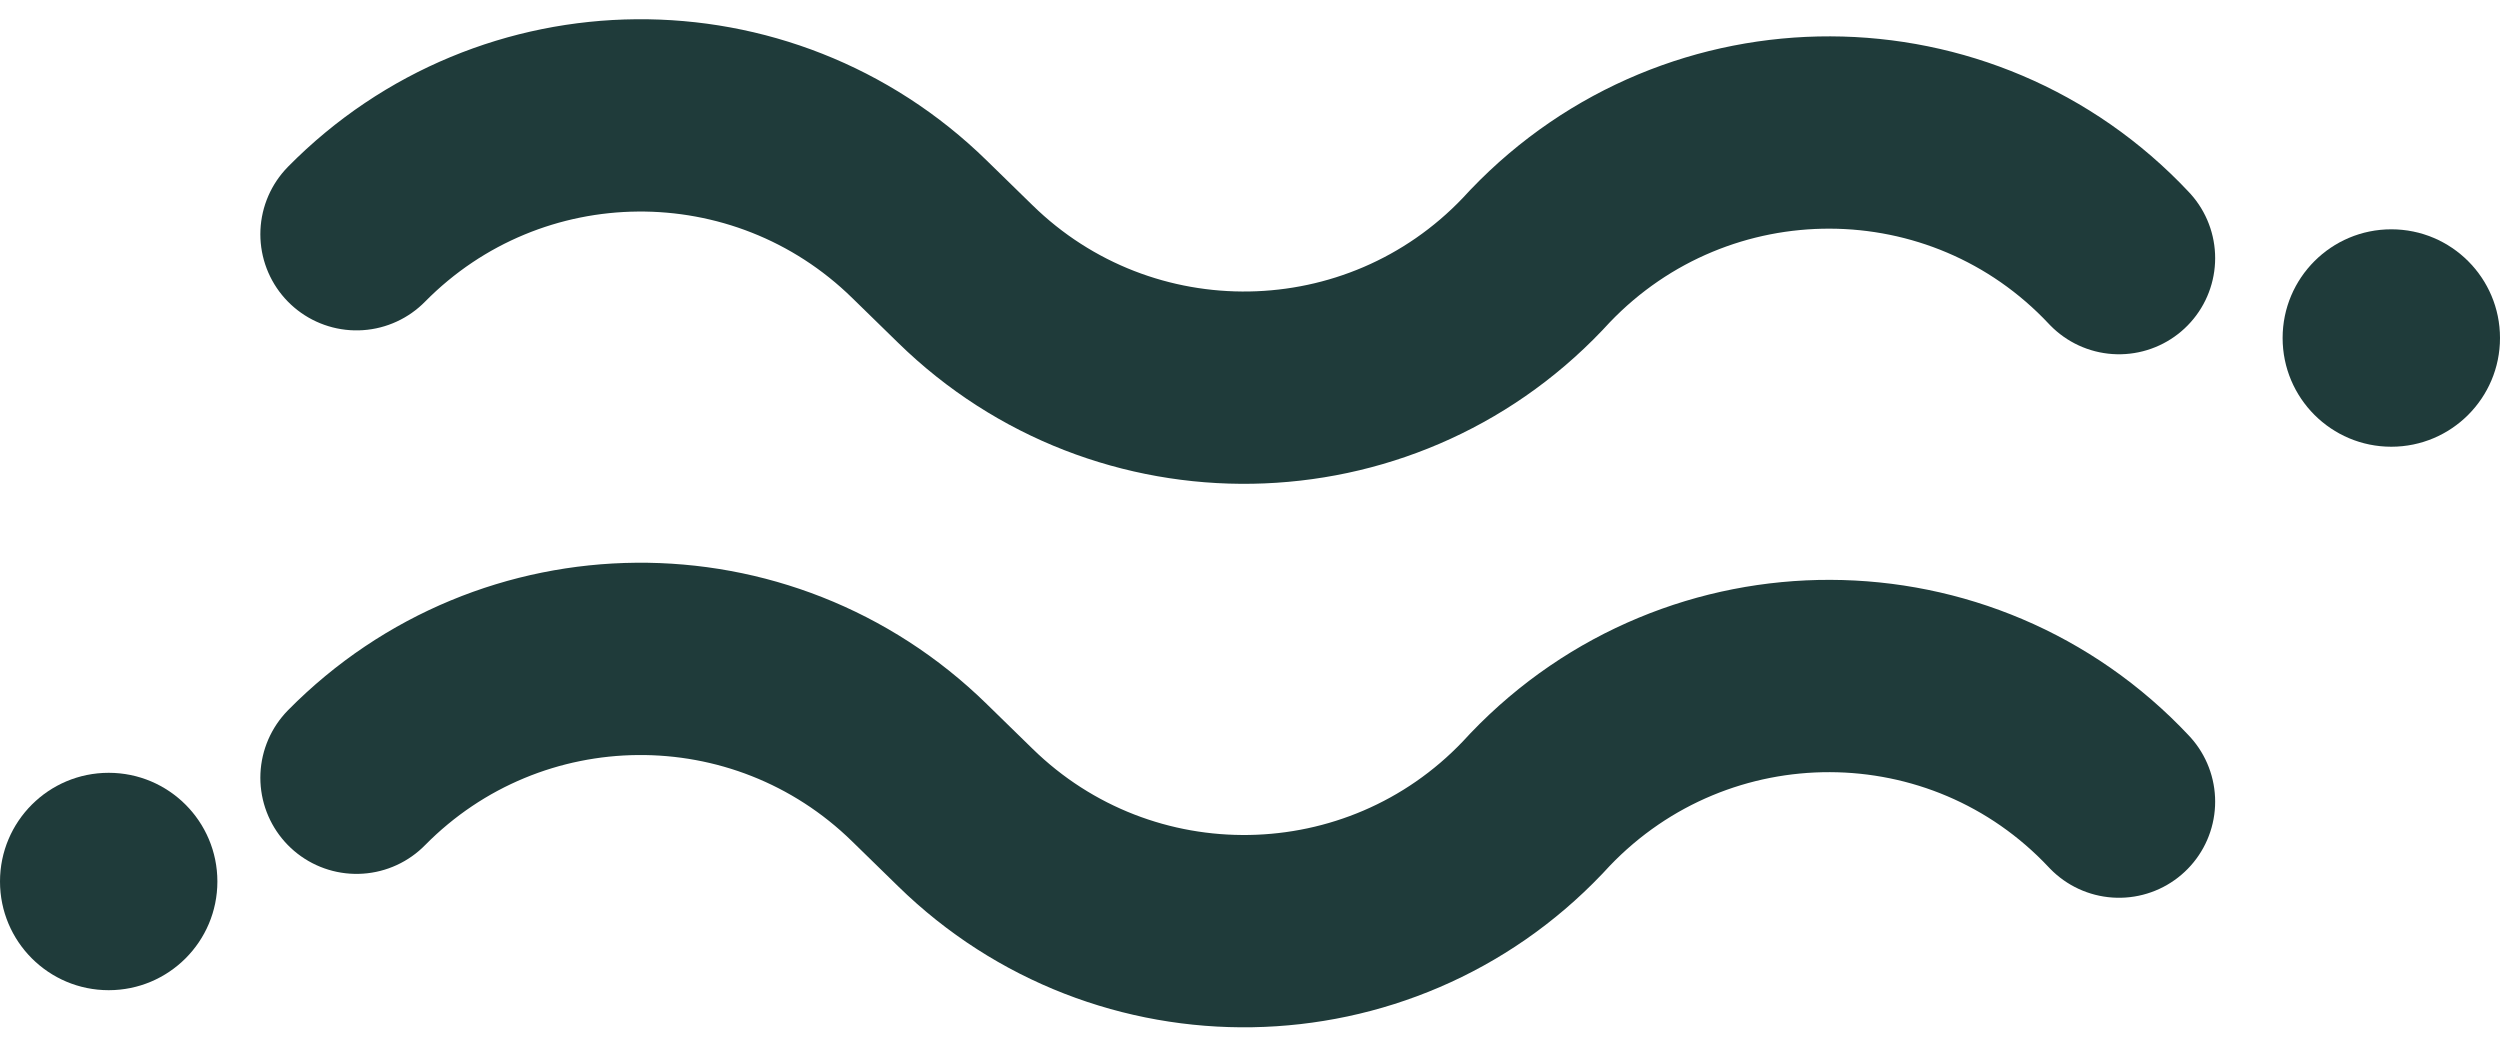
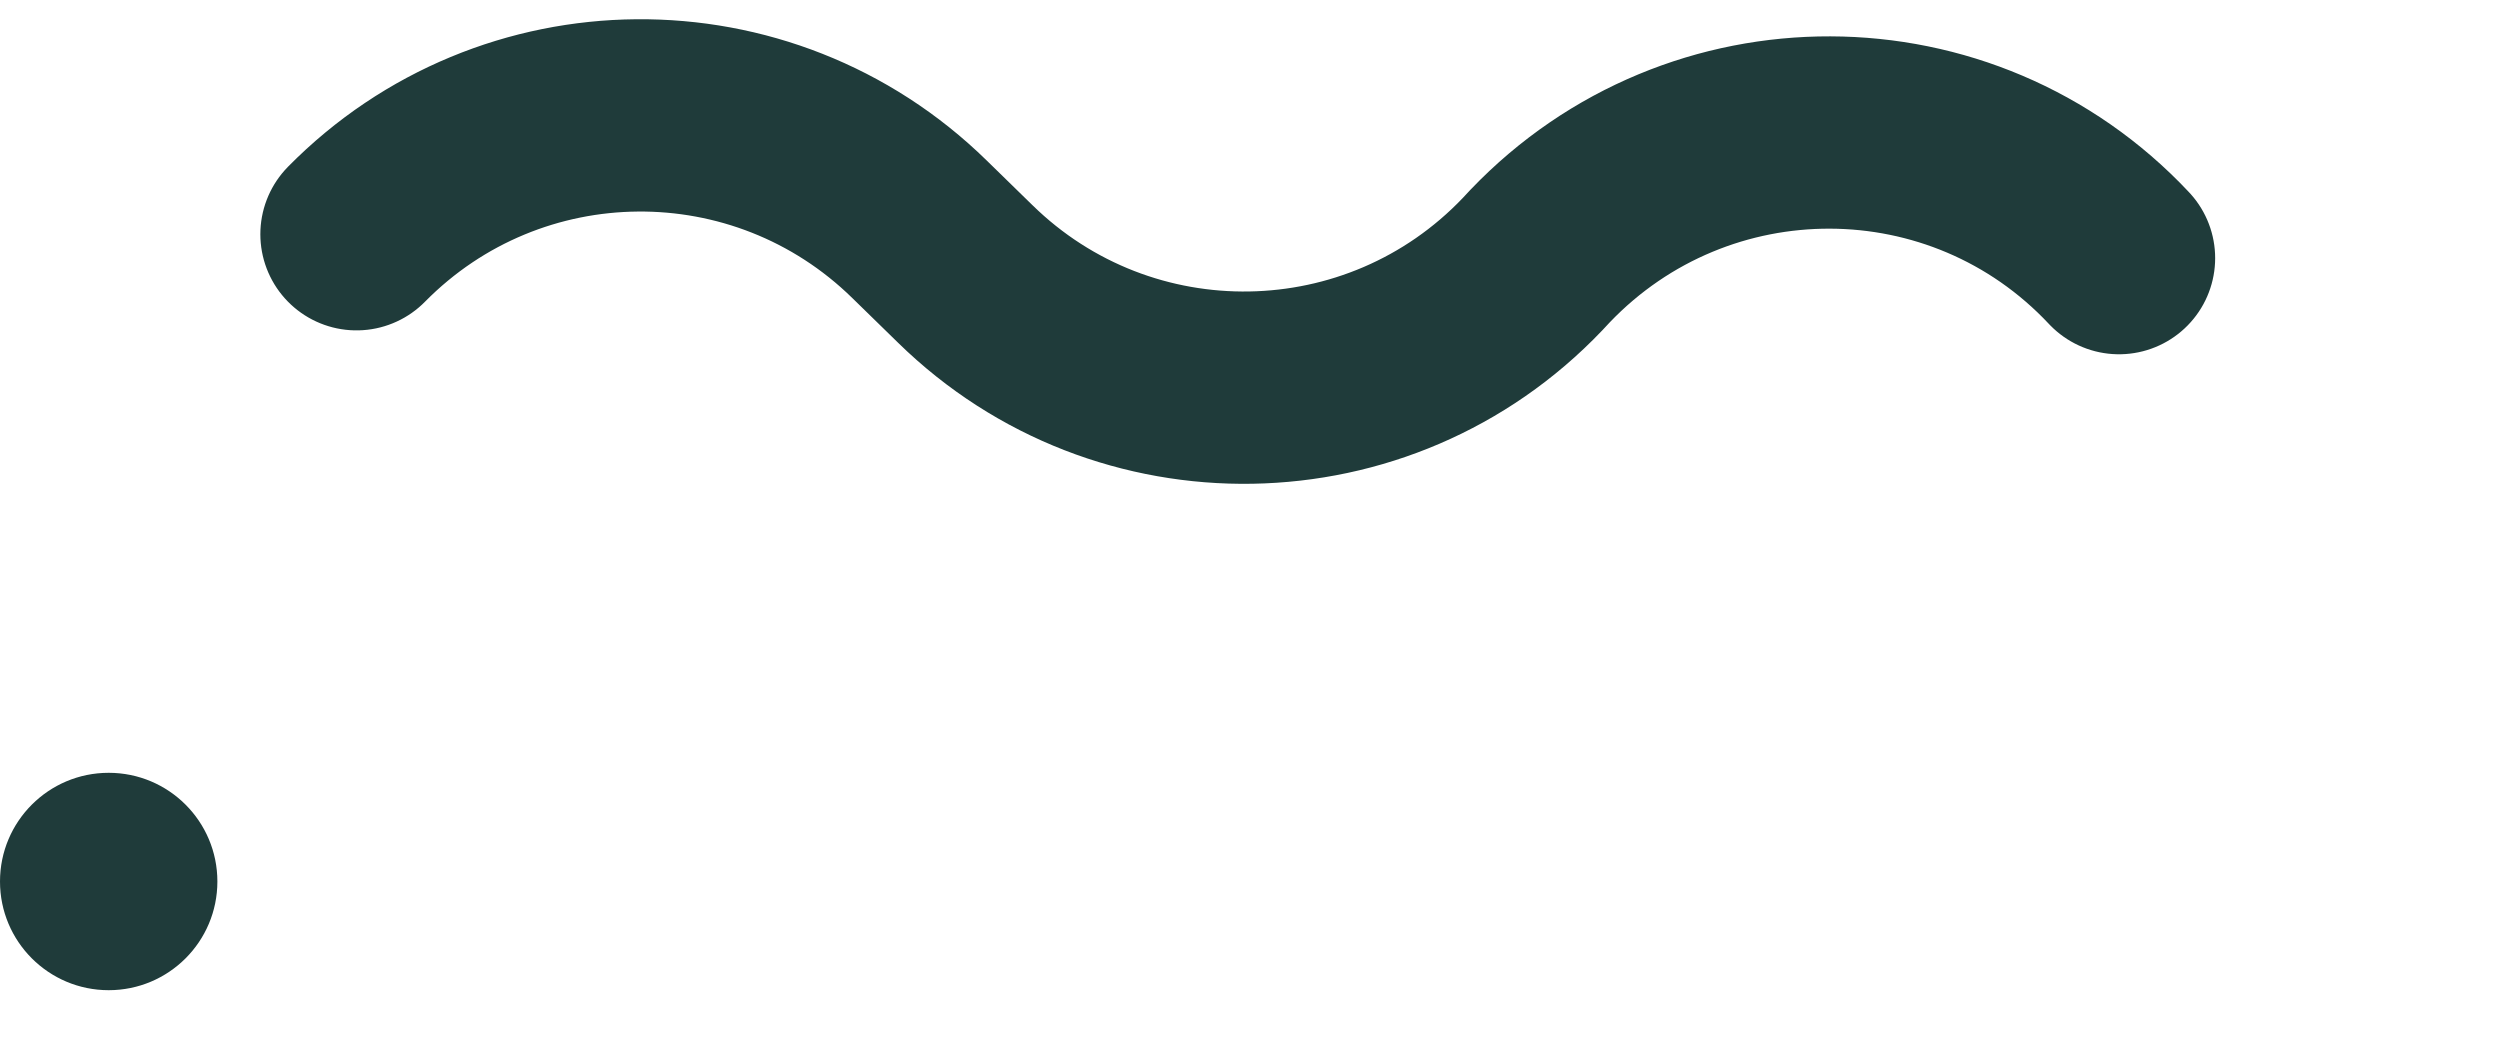
<svg xmlns="http://www.w3.org/2000/svg" width="65" height="27" viewBox="0 0 65 27" fill="none">
  <path d="M9.269 6.09C13.282 2.02 19.825 1.964 23.908 5.962L25.095 7.121C29.221 11.162 35.863 11.05 39.847 6.867L40.045 6.655C44.157 2.359 51.025 2.373 55.094 6.711" stroke="#1F3B3A" stroke-width="5" stroke-miterlimit="10" stroke-linecap="round" />
-   <path d="M9.269 20.221C13.282 16.151 19.825 16.094 23.908 20.093L25.095 21.252C29.221 25.293 35.863 25.18 39.847 20.998L40.045 20.786C44.157 16.49 51.025 16.504 55.094 20.842" stroke="#1F3B3A" stroke-width="5" stroke-miterlimit="10" stroke-linecap="round" />
-   <path d="M62.174 11.615C63.735 11.615 65 10.349 65 8.788C65 7.228 63.735 5.962 62.174 5.962C60.613 5.962 59.348 7.228 59.348 8.788C59.348 10.349 60.613 11.615 62.174 11.615Z" fill="#1F3B3A" />
  <path d="M2.826 25.745C4.387 25.745 5.652 24.48 5.652 22.919C5.652 21.358 4.387 20.093 2.826 20.093C1.265 20.093 0 21.358 0 22.919C0 24.48 1.265 25.745 2.826 25.745Z" fill="#1F3B3A" />
</svg>